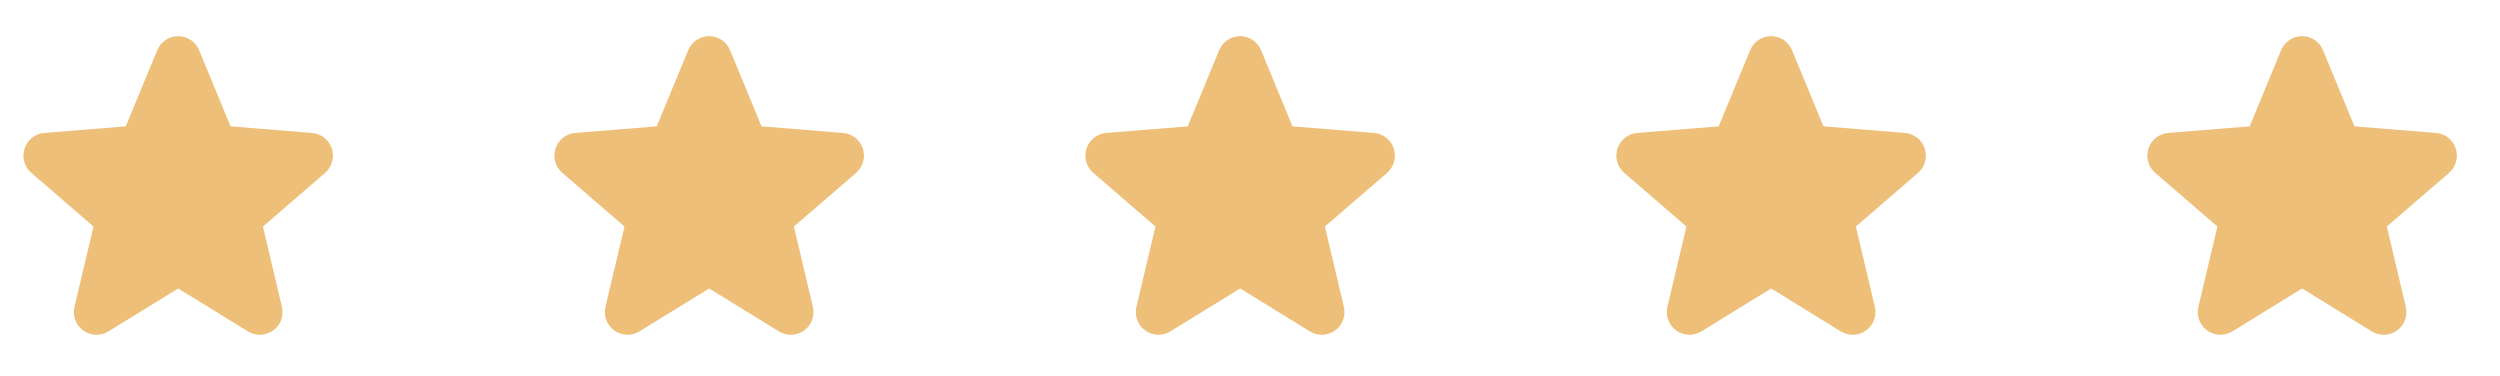
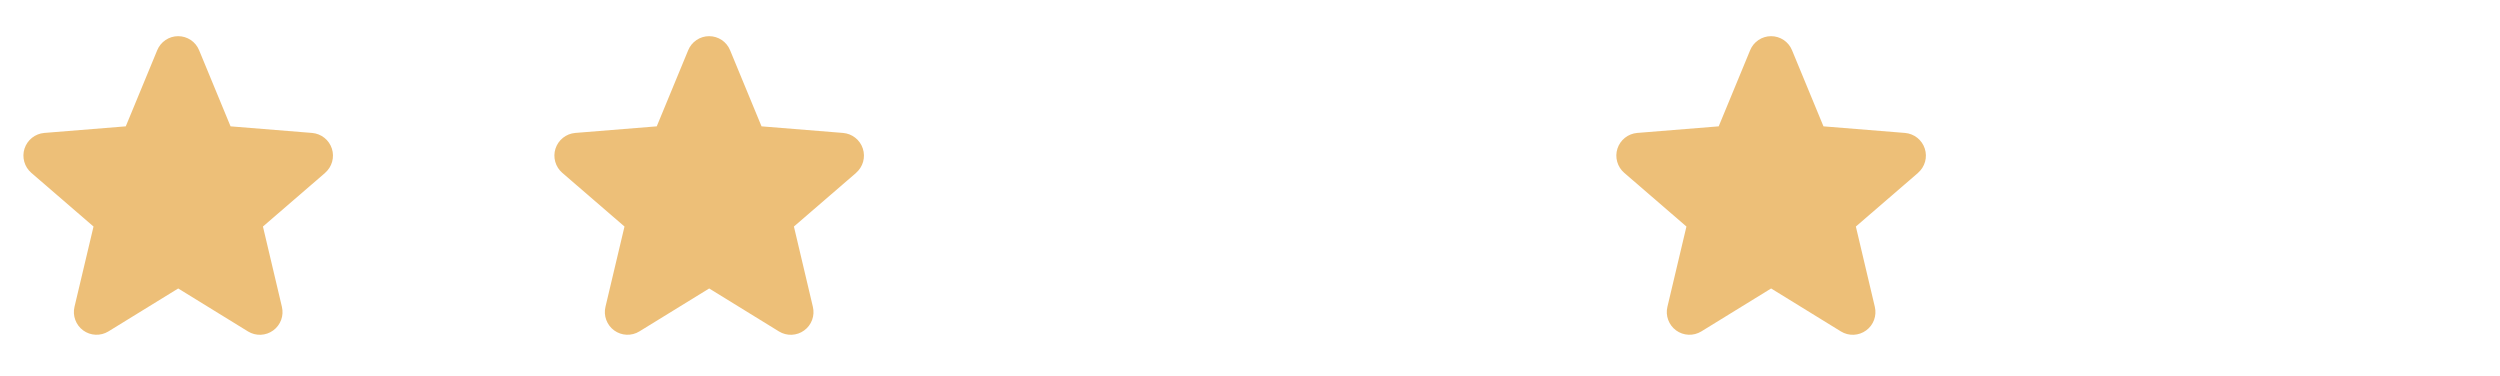
<svg xmlns="http://www.w3.org/2000/svg" width="113" height="17" viewBox="0 0 113 17" fill="none">
  <g clip-path="url(#clip0_1281_12530)">
    <path d="M14.698 7.812L11.885 10.239L12.742 13.868C12.789 14.065 12.777 14.272 12.707 14.462C12.637 14.652 12.512 14.817 12.348 14.936C12.184 15.056 11.989 15.123 11.787 15.132C11.584 15.14 11.384 15.088 11.211 14.982L8.055 13.039L4.897 14.982C4.724 15.087 4.524 15.139 4.321 15.13C4.119 15.122 3.924 15.054 3.761 14.935C3.597 14.816 3.473 14.651 3.403 14.461C3.333 14.271 3.32 14.065 3.367 13.868L4.227 10.239L1.415 7.812C1.262 7.68 1.151 7.505 1.097 7.311C1.042 7.116 1.046 6.91 1.108 6.717C1.171 6.525 1.288 6.355 1.446 6.229C1.604 6.103 1.796 6.027 1.997 6.009L5.685 5.711L7.107 2.269C7.184 2.081 7.315 1.921 7.484 1.808C7.652 1.695 7.85 1.635 8.053 1.635C8.256 1.635 8.454 1.695 8.623 1.808C8.791 1.921 8.922 2.081 8.999 2.269L10.421 5.711L14.108 6.009C14.31 6.026 14.502 6.102 14.661 6.228C14.82 6.354 14.938 6.524 15 6.716C15.063 6.909 15.067 7.116 15.012 7.311C14.958 7.506 14.847 7.68 14.694 7.813L14.698 7.812Z" fill="#EDBF78" />
  </g>
  <g clip-path="url(#clip1_1281_12530)">
    <path d="M38.698 7.812L35.885 10.239L36.742 13.868C36.789 14.065 36.777 14.272 36.707 14.462C36.637 14.652 36.512 14.817 36.348 14.936C36.184 15.056 35.989 15.123 35.786 15.132C35.584 15.14 35.384 15.088 35.211 14.982L32.055 13.039L28.896 14.982C28.724 15.087 28.524 15.139 28.322 15.13C28.119 15.122 27.924 15.054 27.761 14.935C27.597 14.816 27.473 14.651 27.403 14.461C27.332 14.271 27.32 14.065 27.367 13.868L28.227 10.239L25.415 7.812C25.262 7.68 25.151 7.505 25.097 7.311C25.042 7.116 25.046 6.91 25.108 6.717C25.171 6.525 25.288 6.355 25.446 6.229C25.604 6.103 25.796 6.027 25.997 6.009L29.685 5.711L31.107 2.269C31.184 2.081 31.315 1.921 31.484 1.808C31.652 1.695 31.85 1.635 32.053 1.635C32.256 1.635 32.454 1.695 32.623 1.808C32.791 1.921 32.922 2.081 32.999 2.269L34.421 5.711L38.108 6.009C38.31 6.026 38.502 6.102 38.661 6.228C38.82 6.354 38.938 6.524 39 6.716C39.063 6.909 39.067 7.116 39.013 7.311C38.958 7.506 38.847 7.68 38.694 7.813L38.698 7.812Z" fill="#EDBF78" />
  </g>
  <g clip-path="url(#clip2_1281_12530)">
-     <path d="M62.698 7.812L59.885 10.239L60.742 13.868C60.789 14.065 60.777 14.272 60.707 14.462C60.637 14.652 60.512 14.817 60.348 14.936C60.184 15.056 59.989 15.123 59.786 15.132C59.584 15.14 59.384 15.088 59.211 14.982L56.055 13.039L52.897 14.982C52.724 15.087 52.524 15.139 52.322 15.13C52.119 15.122 51.924 15.054 51.761 14.935C51.597 14.816 51.473 14.651 51.403 14.461C51.333 14.271 51.32 14.065 51.367 13.868L52.227 10.239L49.415 7.812C49.262 7.68 49.151 7.505 49.097 7.311C49.042 7.116 49.046 6.91 49.108 6.717C49.17 6.525 49.288 6.355 49.446 6.229C49.604 6.103 49.796 6.027 49.997 6.009L53.685 5.711L55.107 2.269C55.184 2.081 55.315 1.921 55.484 1.808C55.652 1.695 55.85 1.635 56.053 1.635C56.256 1.635 56.454 1.695 56.623 1.808C56.791 1.921 56.922 2.081 56.999 2.269L58.421 5.711L62.108 6.009C62.31 6.026 62.502 6.102 62.661 6.228C62.82 6.354 62.938 6.524 63 6.716C63.063 6.909 63.067 7.116 63.013 7.311C62.958 7.506 62.847 7.68 62.694 7.813L62.698 7.812Z" fill="#EDBF78" />
-   </g>
+     </g>
  <g clip-path="url(#clip3_1281_12530)">
    <path d="M86.698 7.812L83.885 10.239L84.742 13.868C84.789 14.065 84.777 14.272 84.707 14.462C84.637 14.652 84.512 14.817 84.348 14.936C84.184 15.056 83.989 15.123 83.787 15.132C83.584 15.14 83.384 15.088 83.211 14.982L80.055 13.039L76.897 14.982C76.724 15.087 76.524 15.139 76.322 15.13C76.119 15.122 75.924 15.054 75.761 14.935C75.597 14.816 75.473 14.651 75.403 14.461C75.332 14.271 75.32 14.065 75.367 13.868L76.227 10.239L73.415 7.812C73.262 7.68 73.151 7.505 73.097 7.311C73.042 7.116 73.046 6.91 73.108 6.717C73.171 6.525 73.288 6.355 73.446 6.229C73.604 6.103 73.796 6.027 73.997 6.009L77.685 5.711L79.107 2.269C79.184 2.081 79.315 1.921 79.484 1.808C79.652 1.695 79.85 1.635 80.053 1.635C80.256 1.635 80.454 1.695 80.623 1.808C80.791 1.921 80.922 2.081 80.999 2.269L82.421 5.711L86.108 6.009C86.31 6.026 86.502 6.102 86.661 6.228C86.82 6.354 86.938 6.524 87 6.716C87.063 6.909 87.067 7.116 87.013 7.311C86.958 7.506 86.847 7.68 86.694 7.813L86.698 7.812Z" fill="#EDBF78" />
  </g>
  <g clip-path="url(#clip4_1281_12530)">
-     <path d="M110.698 7.812L107.885 10.239L108.742 13.868C108.789 14.065 108.777 14.272 108.707 14.462C108.637 14.652 108.512 14.817 108.348 14.936C108.185 15.056 107.989 15.123 107.787 15.132C107.584 15.14 107.384 15.088 107.211 14.982L104.055 13.039L100.897 14.982C100.724 15.087 100.524 15.139 100.321 15.13C100.119 15.122 99.924 15.054 99.761 14.935C99.597 14.816 99.473 14.651 99.403 14.461C99.332 14.271 99.32 14.065 99.367 13.868L100.227 10.239L97.415 7.812C97.262 7.68 97.151 7.505 97.097 7.311C97.042 7.116 97.046 6.91 97.108 6.717C97.171 6.525 97.288 6.355 97.446 6.229C97.604 6.103 97.796 6.027 97.997 6.009L101.685 5.711L103.107 2.269C103.184 2.081 103.315 1.921 103.484 1.808C103.652 1.695 103.85 1.635 104.053 1.635C104.256 1.635 104.454 1.695 104.623 1.808C104.791 1.921 104.922 2.081 104.999 2.269L106.421 5.711L110.108 6.009C110.31 6.026 110.502 6.102 110.661 6.228C110.82 6.354 110.938 6.524 111 6.716C111.063 6.909 111.067 7.116 111.013 7.311C110.958 7.506 110.847 7.68 110.694 7.813L110.698 7.812Z" fill="#EDBF78" />
-   </g>
+     </g>
  <defs>
    <clipPath id="clip0_1281_12530">
      <rect width="16" height="16" fill="white" transform="translate(0.055 0.634)" />
    </clipPath>
    <clipPath id="clip1_1281_12530">
      <rect width="16" height="16" fill="white" transform="translate(24.055 0.634)" />
    </clipPath>
    <clipPath id="clip2_1281_12530">
      <rect width="16" height="16" fill="white" transform="translate(48.055 0.634)" />
    </clipPath>
    <clipPath id="clip3_1281_12530">
      <rect width="16" height="16" fill="white" transform="translate(72.055 0.634)" />
    </clipPath>
    <clipPath id="clip4_1281_12530">
      <rect width="16" height="16" fill="white" transform="translate(96.055 0.634)" />
    </clipPath>
  </defs>
</svg>